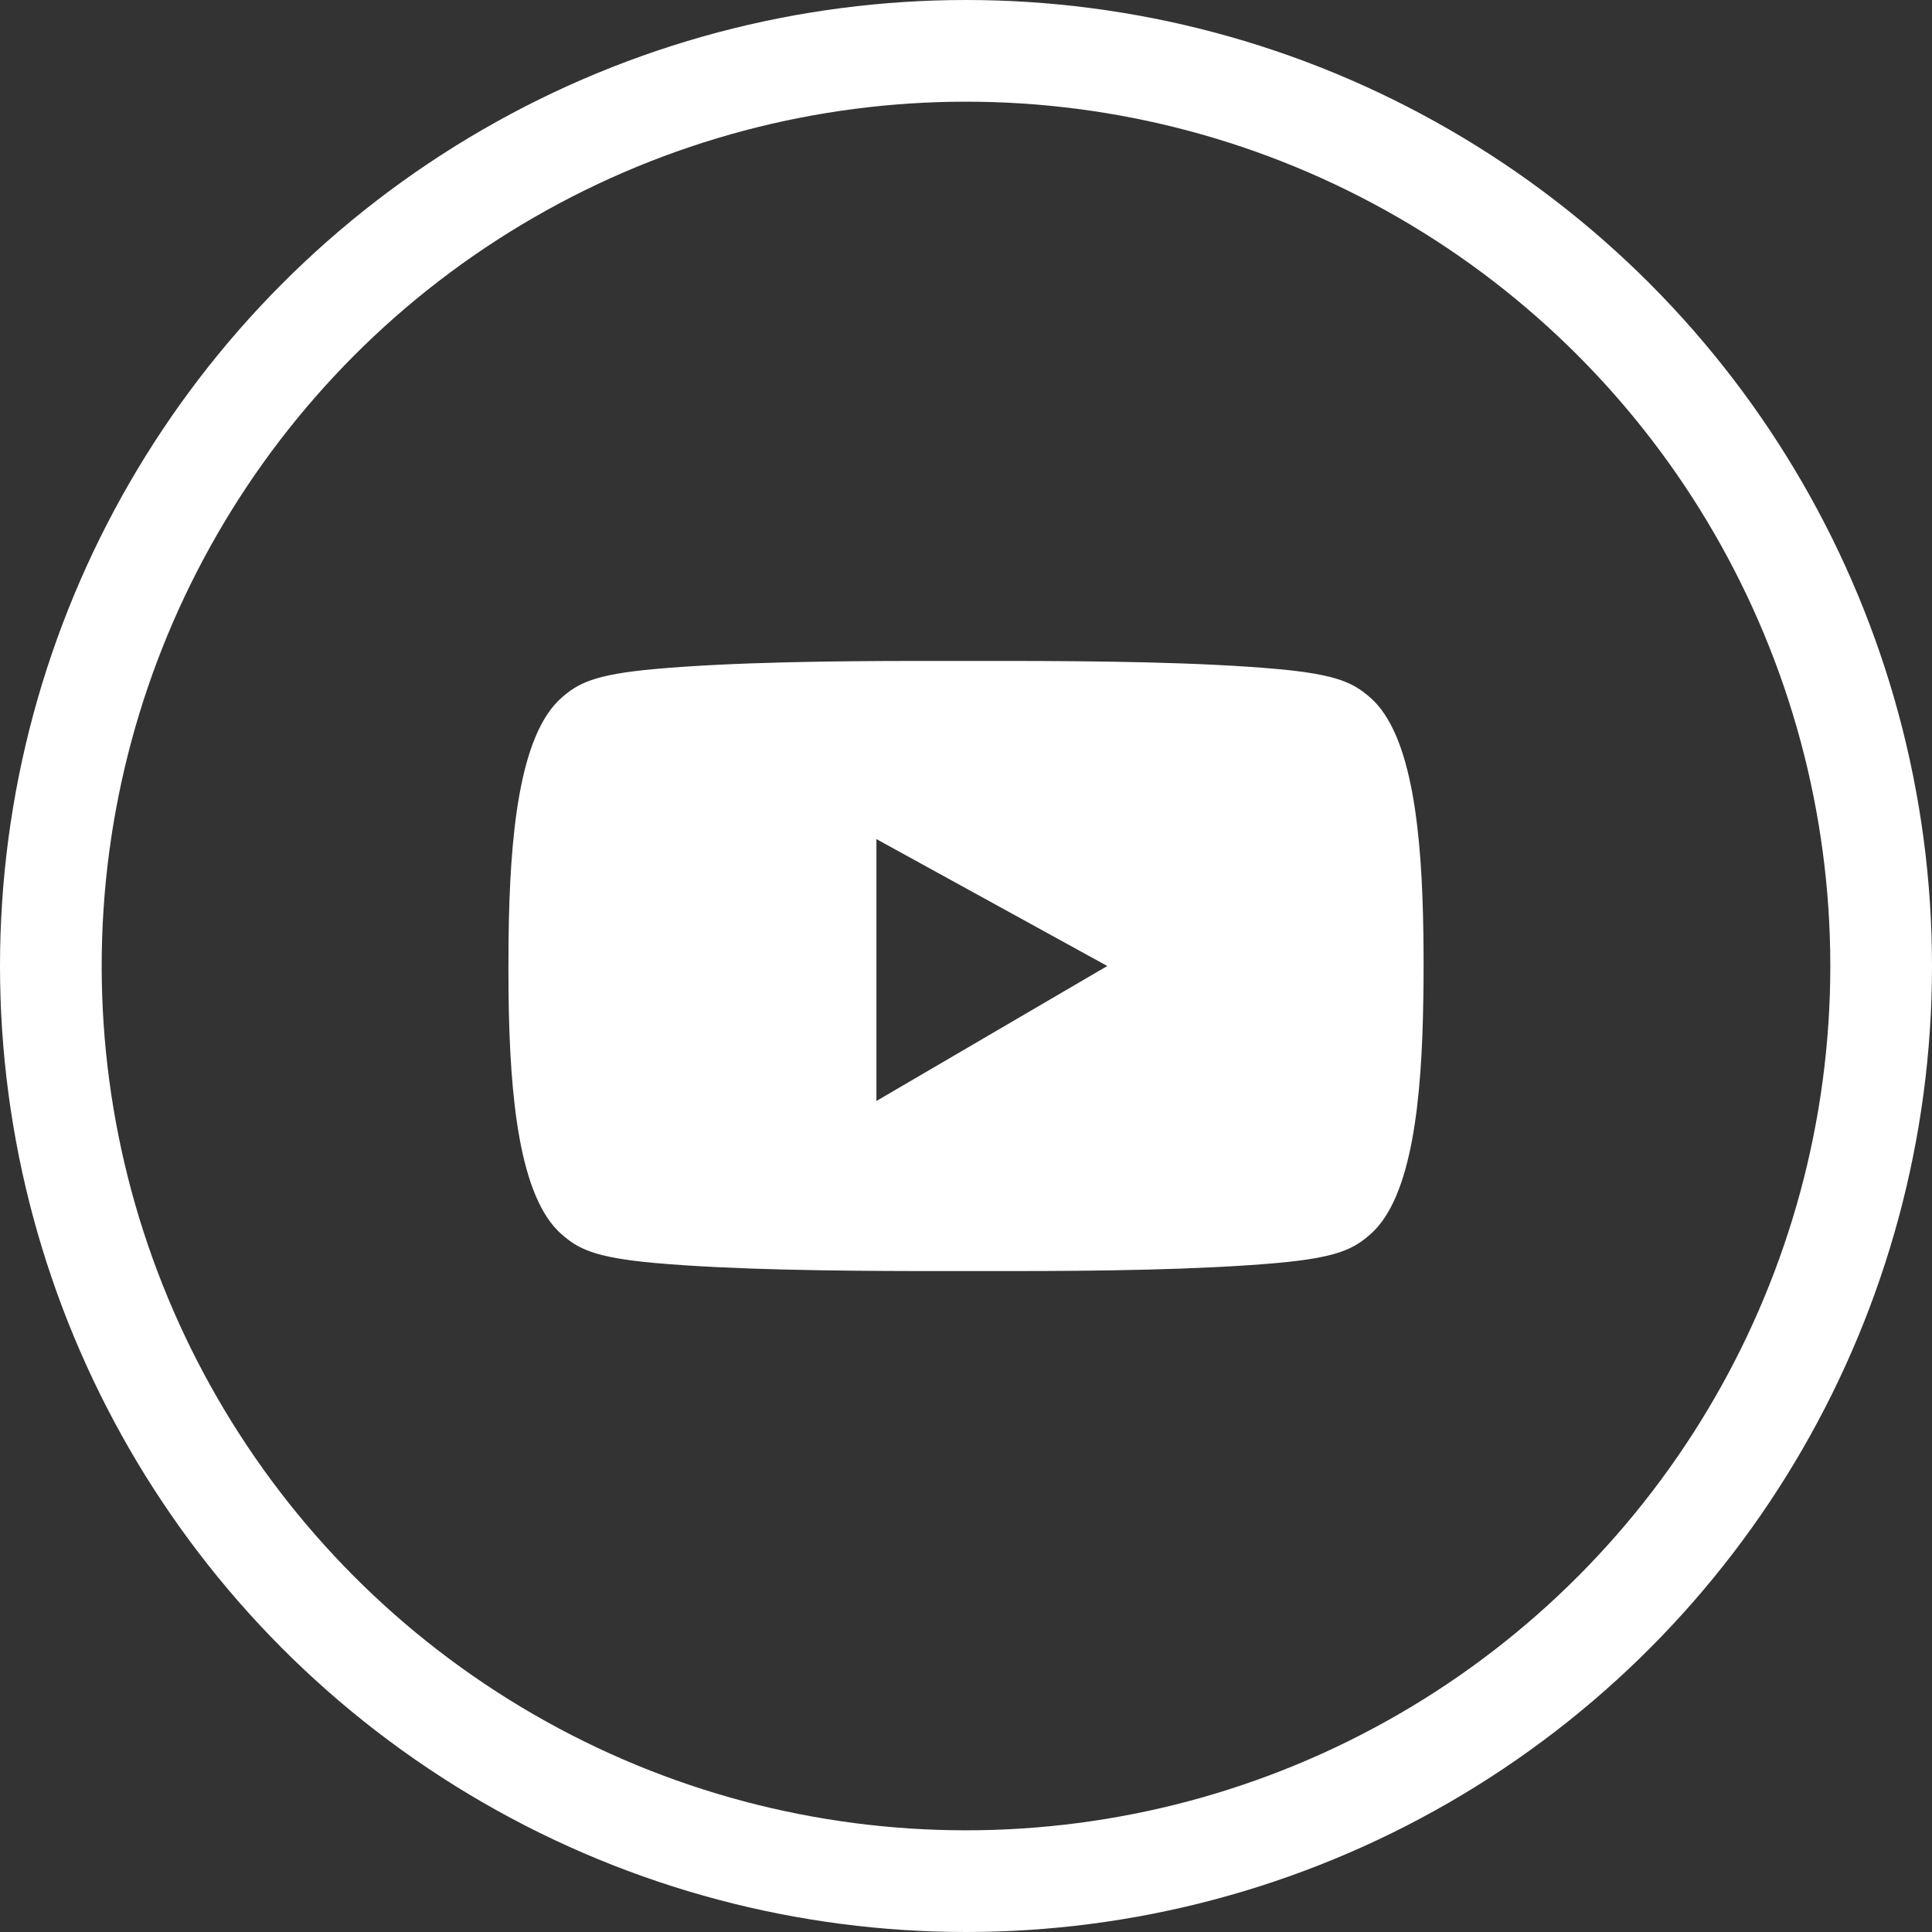
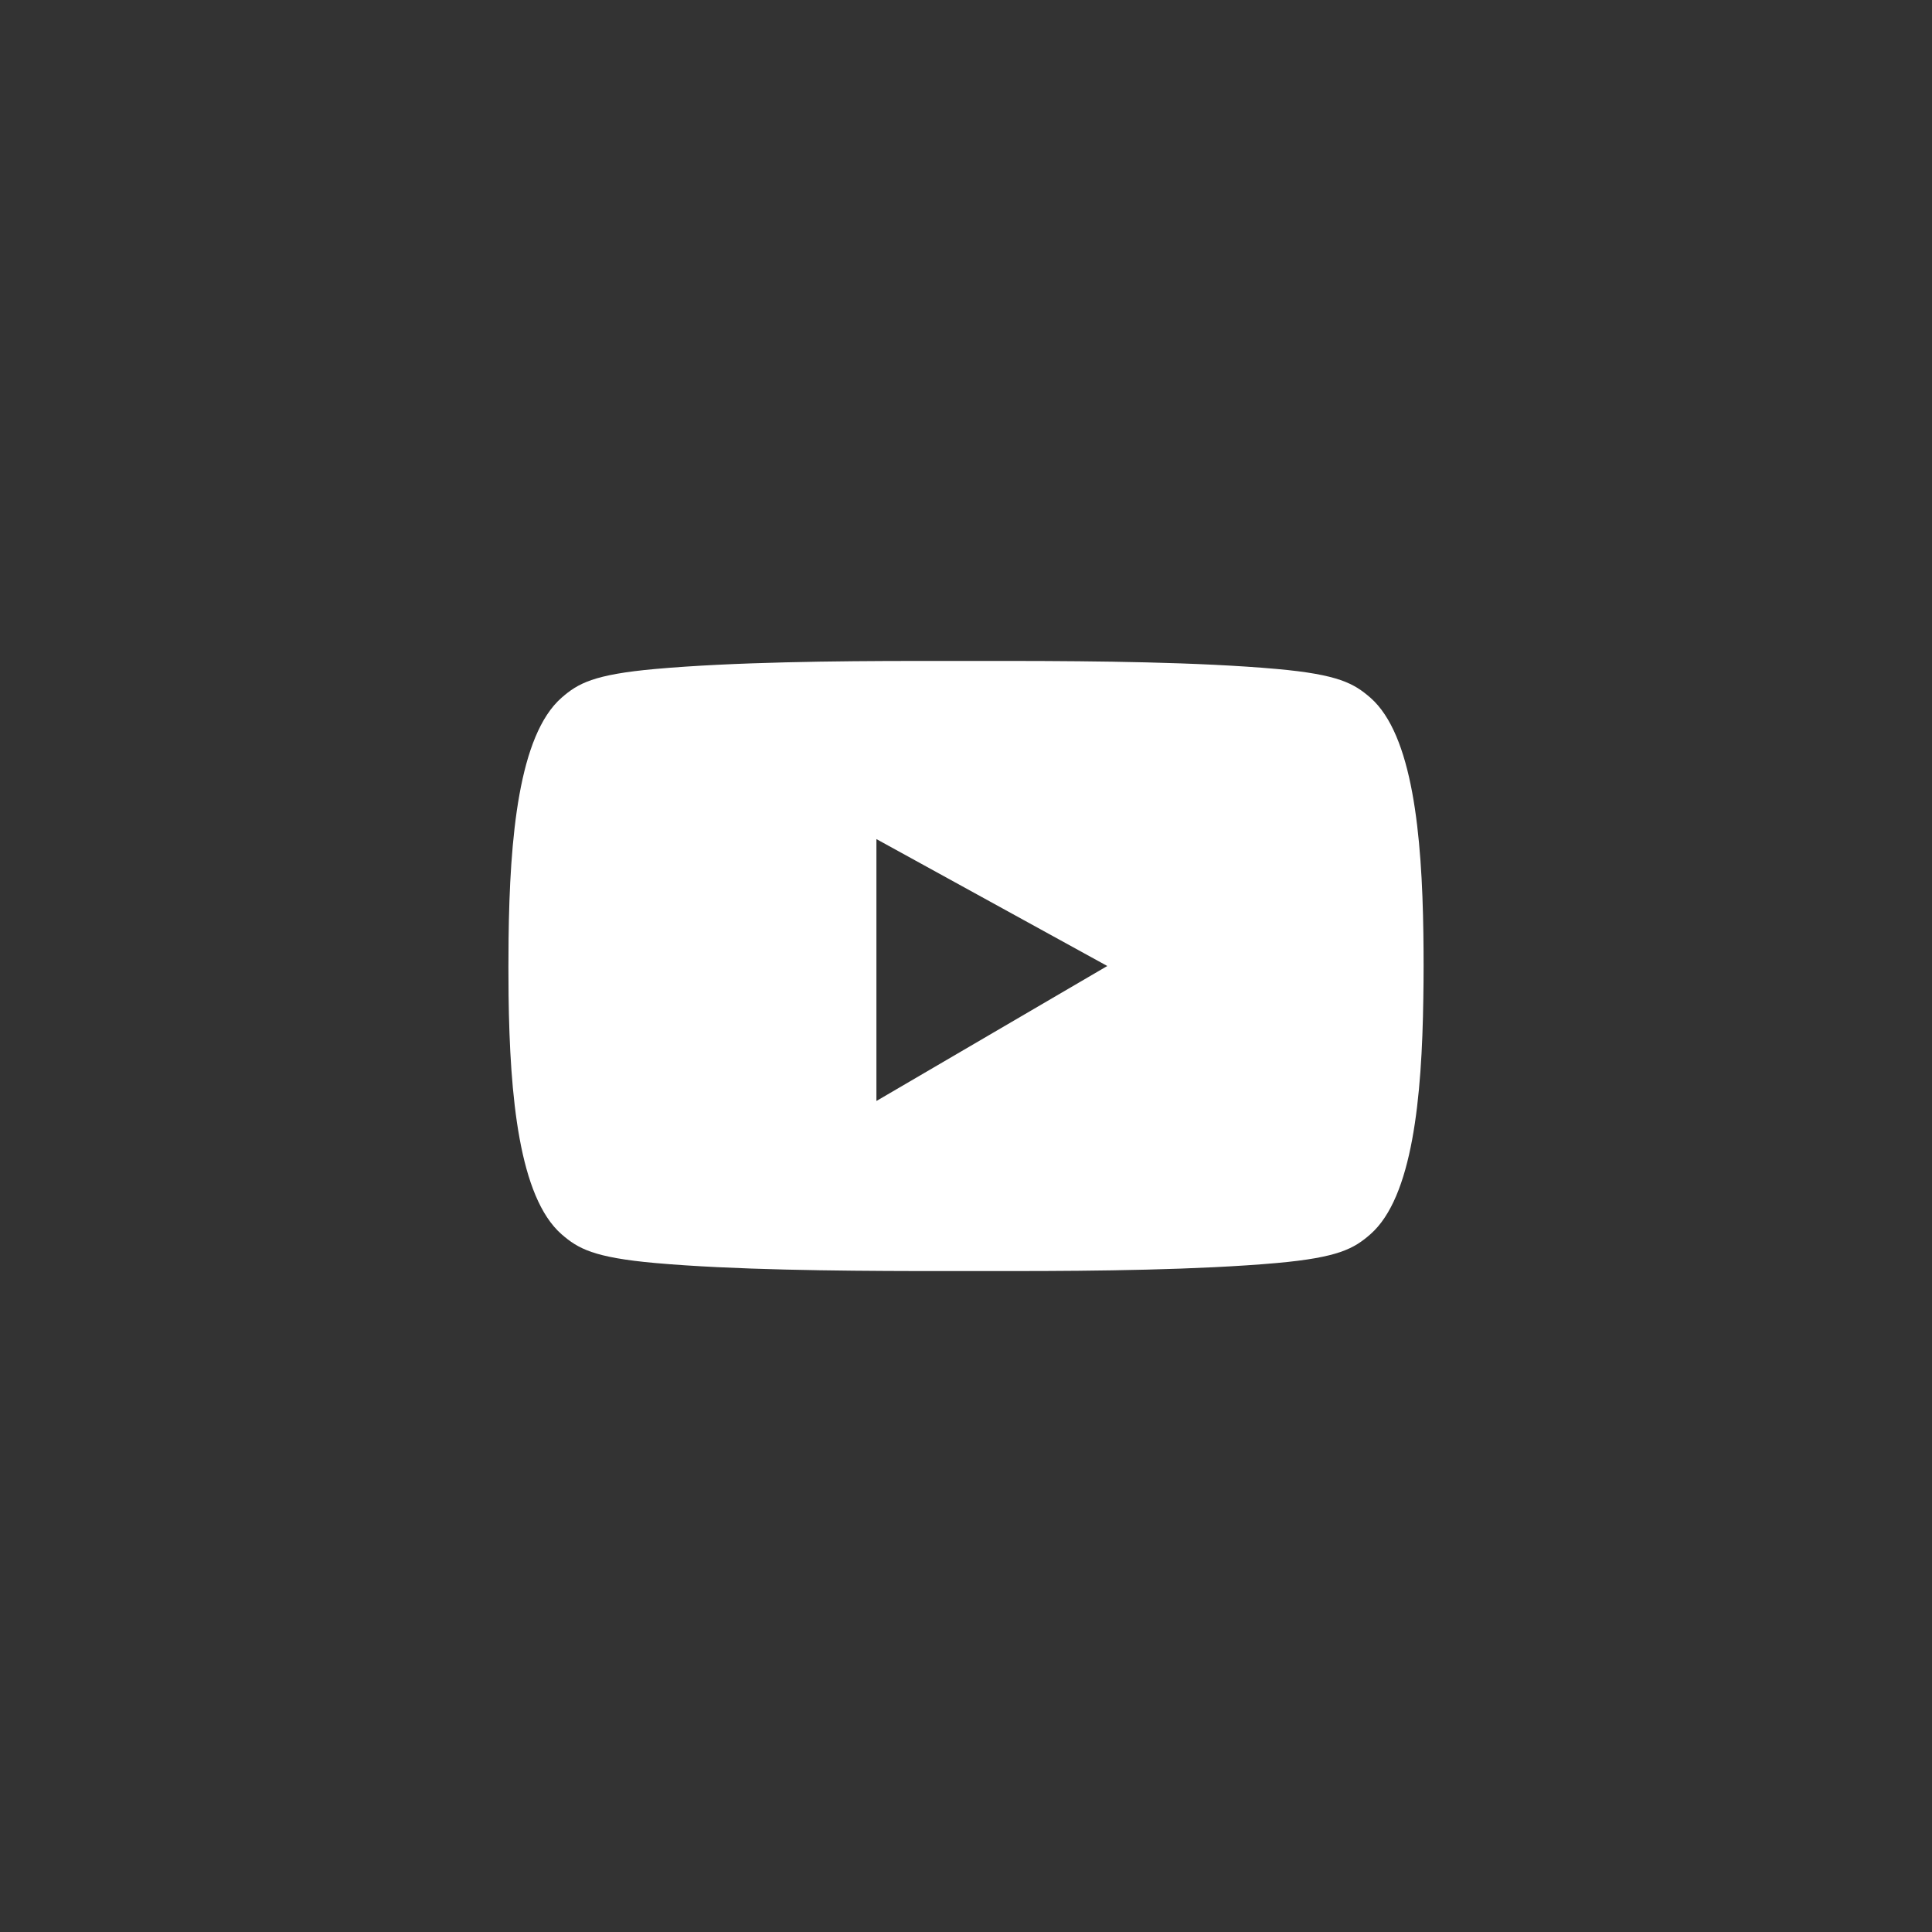
<svg xmlns="http://www.w3.org/2000/svg" width="38" height="38" viewBox="0 0 38 38" fill="none">
  <rect x="0" y="0" width="38" height="38" fill="#333333" stroke="none" />
  <g id="Group 40">
-     <path id="Path 125" fill-rule="evenodd" clip-rule="evenodd" d="M27.996 18.368C27.969 16.413 27.783 14.449 26.954 13.723C26.631 13.443 26.329 13.267 25.112 13.158C23.589 13.021 21.525 13.002 19.966 13C19.322 13 18.678 13 18.035 13C16.475 13 14.412 13.021 12.889 13.158C11.671 13.267 11.367 13.443 11.046 13.723C10.203 14.461 10.026 16.481 10.003 18.469C9.999 18.839 9.999 19.21 10.003 19.581C10.028 21.552 10.209 23.545 11.046 24.277C11.369 24.557 11.671 24.733 12.888 24.842C14.412 24.978 16.475 24.997 18.034 25C18.677 25 19.321 25 19.965 25C21.525 25 23.588 24.978 25.111 24.842C26.328 24.733 26.632 24.557 26.953 24.277C27.783 23.551 27.968 21.586 27.995 19.631C28.002 19.211 28.002 18.788 27.996 18.368ZM17.238 21.655V16.504L21.779 19L17.238 21.655Z" fill="white" />
-     <circle id="Ellipse 3" cx="19" cy="19" r="18" stroke="white" stroke-width="2" />
+     <path id="Path 125" fill-rule="evenodd" clip-rule="evenodd" d="M27.996 18.368C27.969 16.413 27.783 14.449 26.954 13.723C26.631 13.443 26.329 13.267 25.112 13.158C23.589 13.021 21.525 13.002 19.966 13C19.322 13 18.678 13 18.035 13C16.475 13 14.412 13.021 12.889 13.158C11.671 13.267 11.367 13.443 11.046 13.723C10.203 14.461 10.026 16.481 10.003 18.469C9.999 18.839 9.999 19.21 10.003 19.581C10.028 21.552 10.209 23.545 11.046 24.277C11.369 24.557 11.671 24.733 12.888 24.842C14.412 24.978 16.475 24.997 18.034 25C18.677 25 19.321 25 19.965 25C21.525 25 23.588 24.978 25.111 24.842C26.328 24.733 26.632 24.557 26.953 24.277C27.783 23.551 27.968 21.586 27.995 19.631C28.002 19.211 28.002 18.788 27.996 18.368M17.238 21.655V16.504L21.779 19L17.238 21.655Z" fill="white" />
  </g>
</svg>